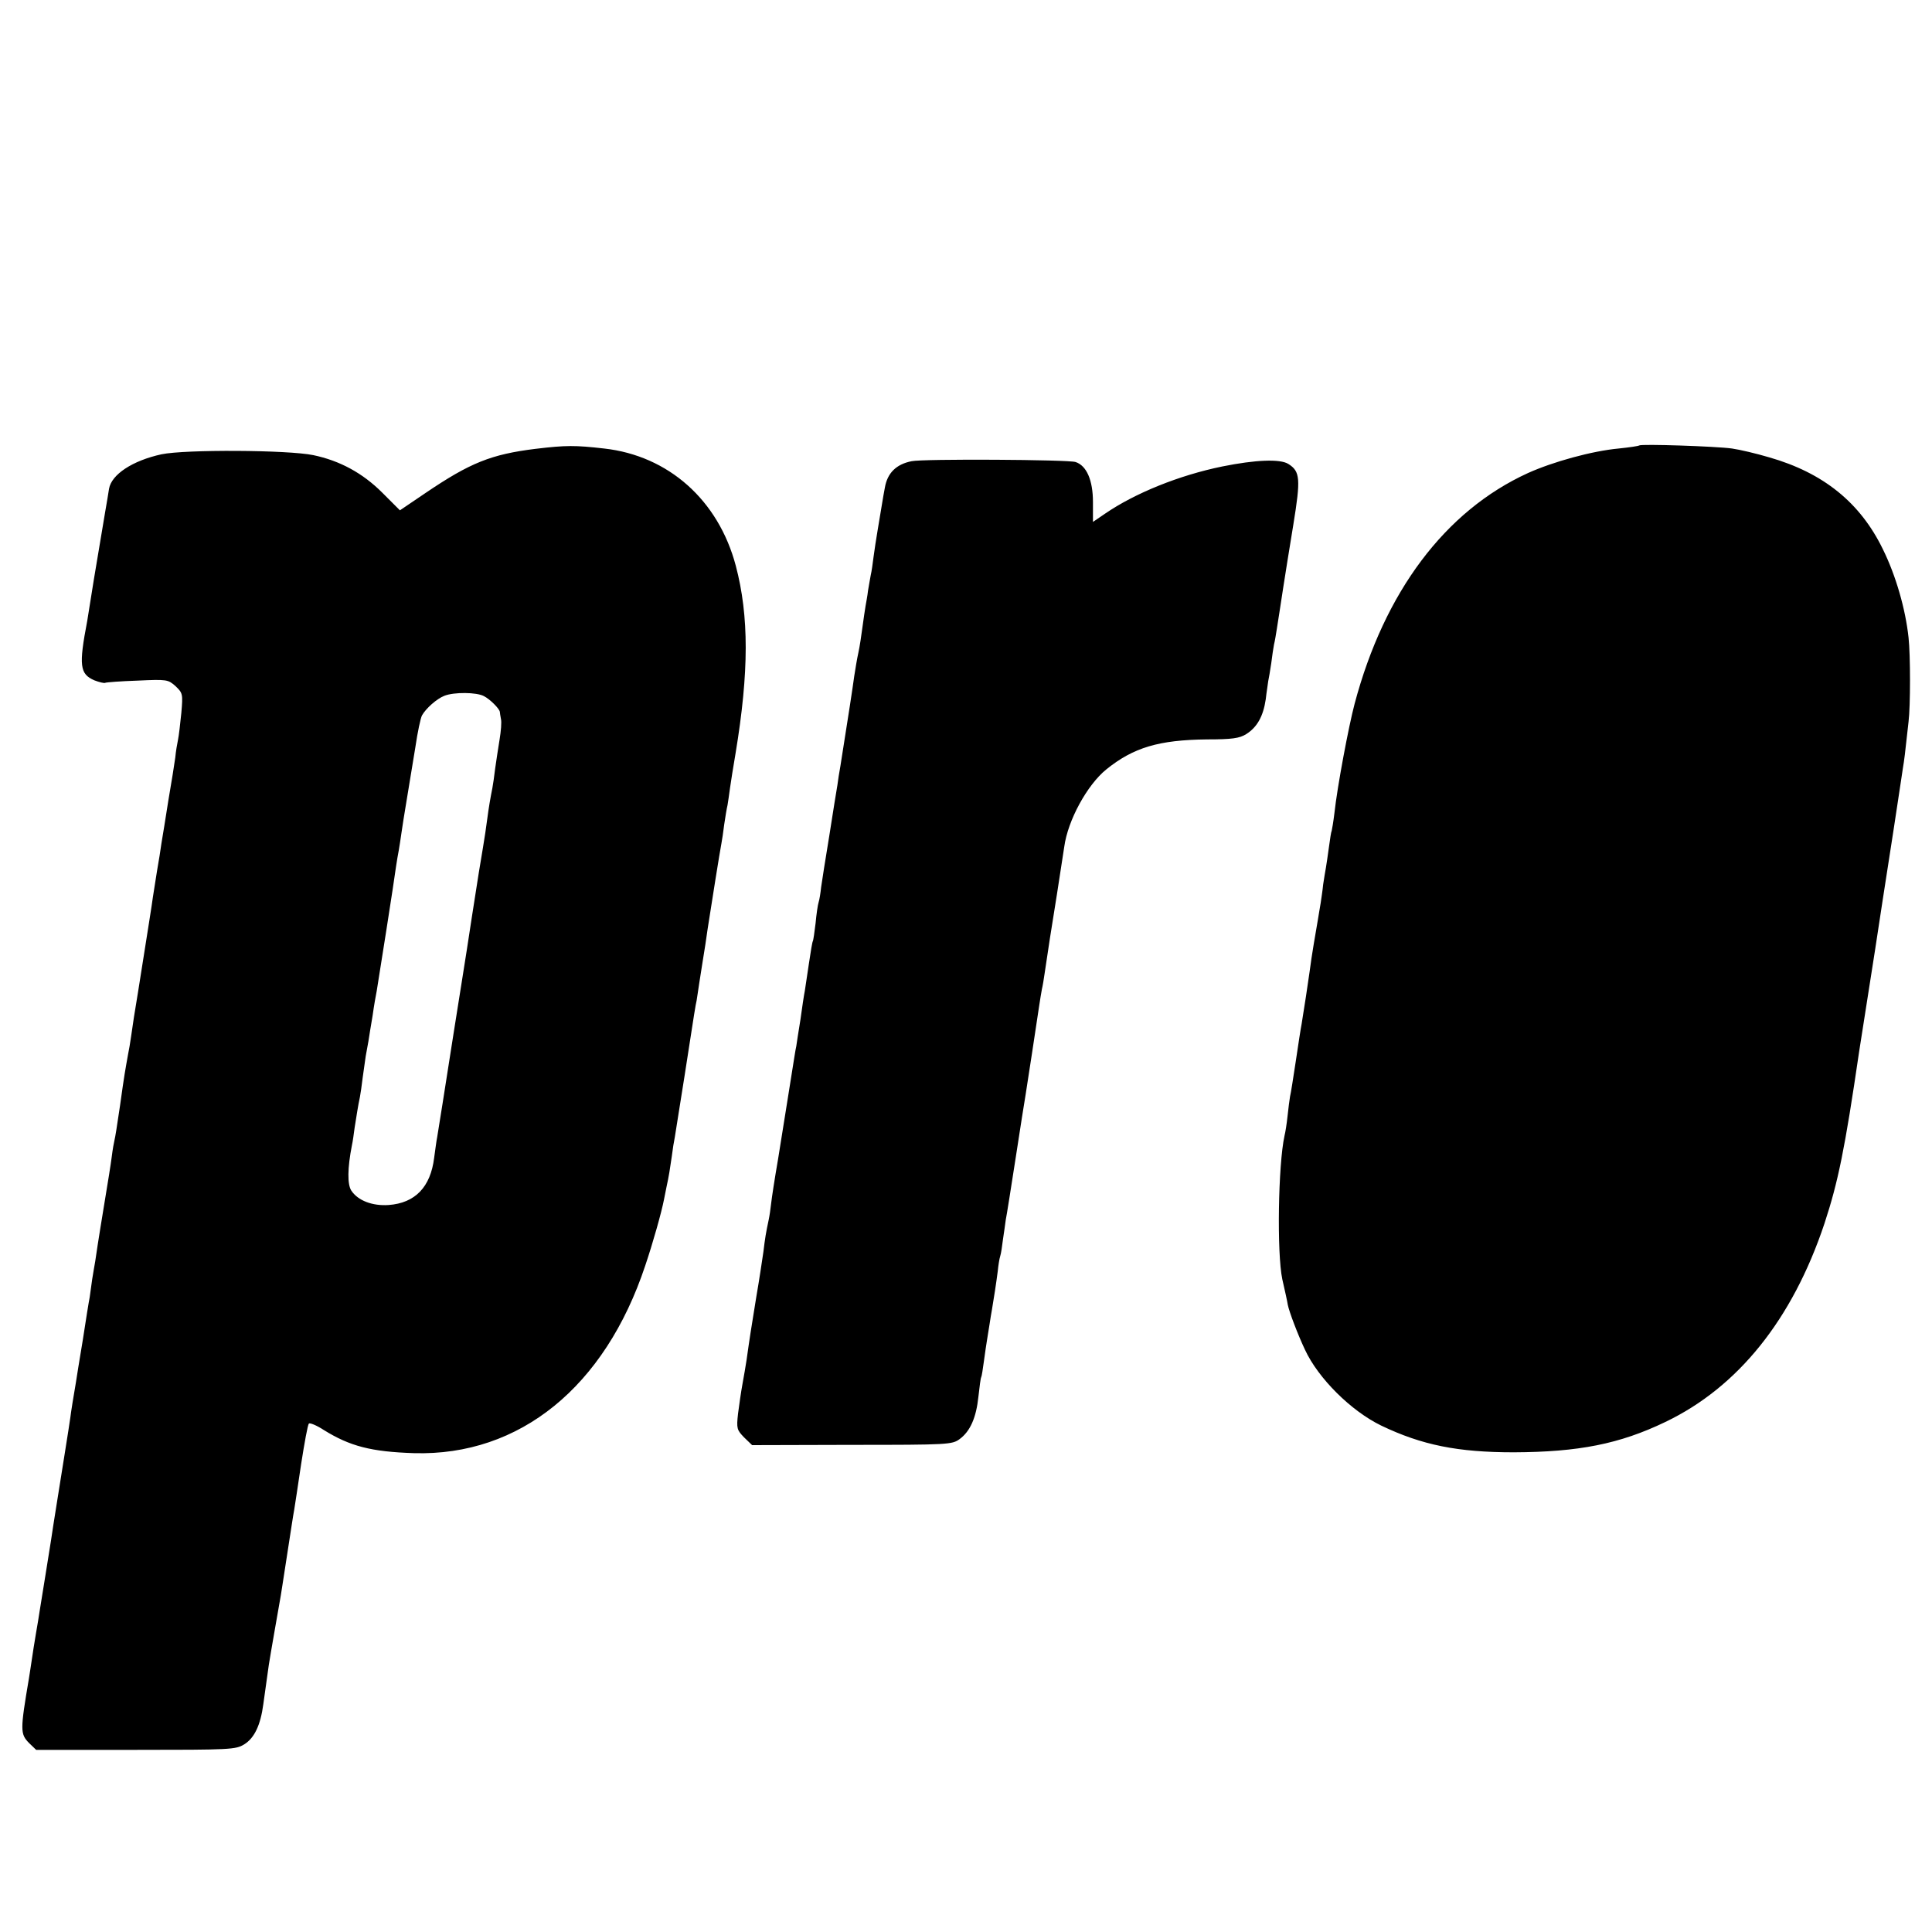
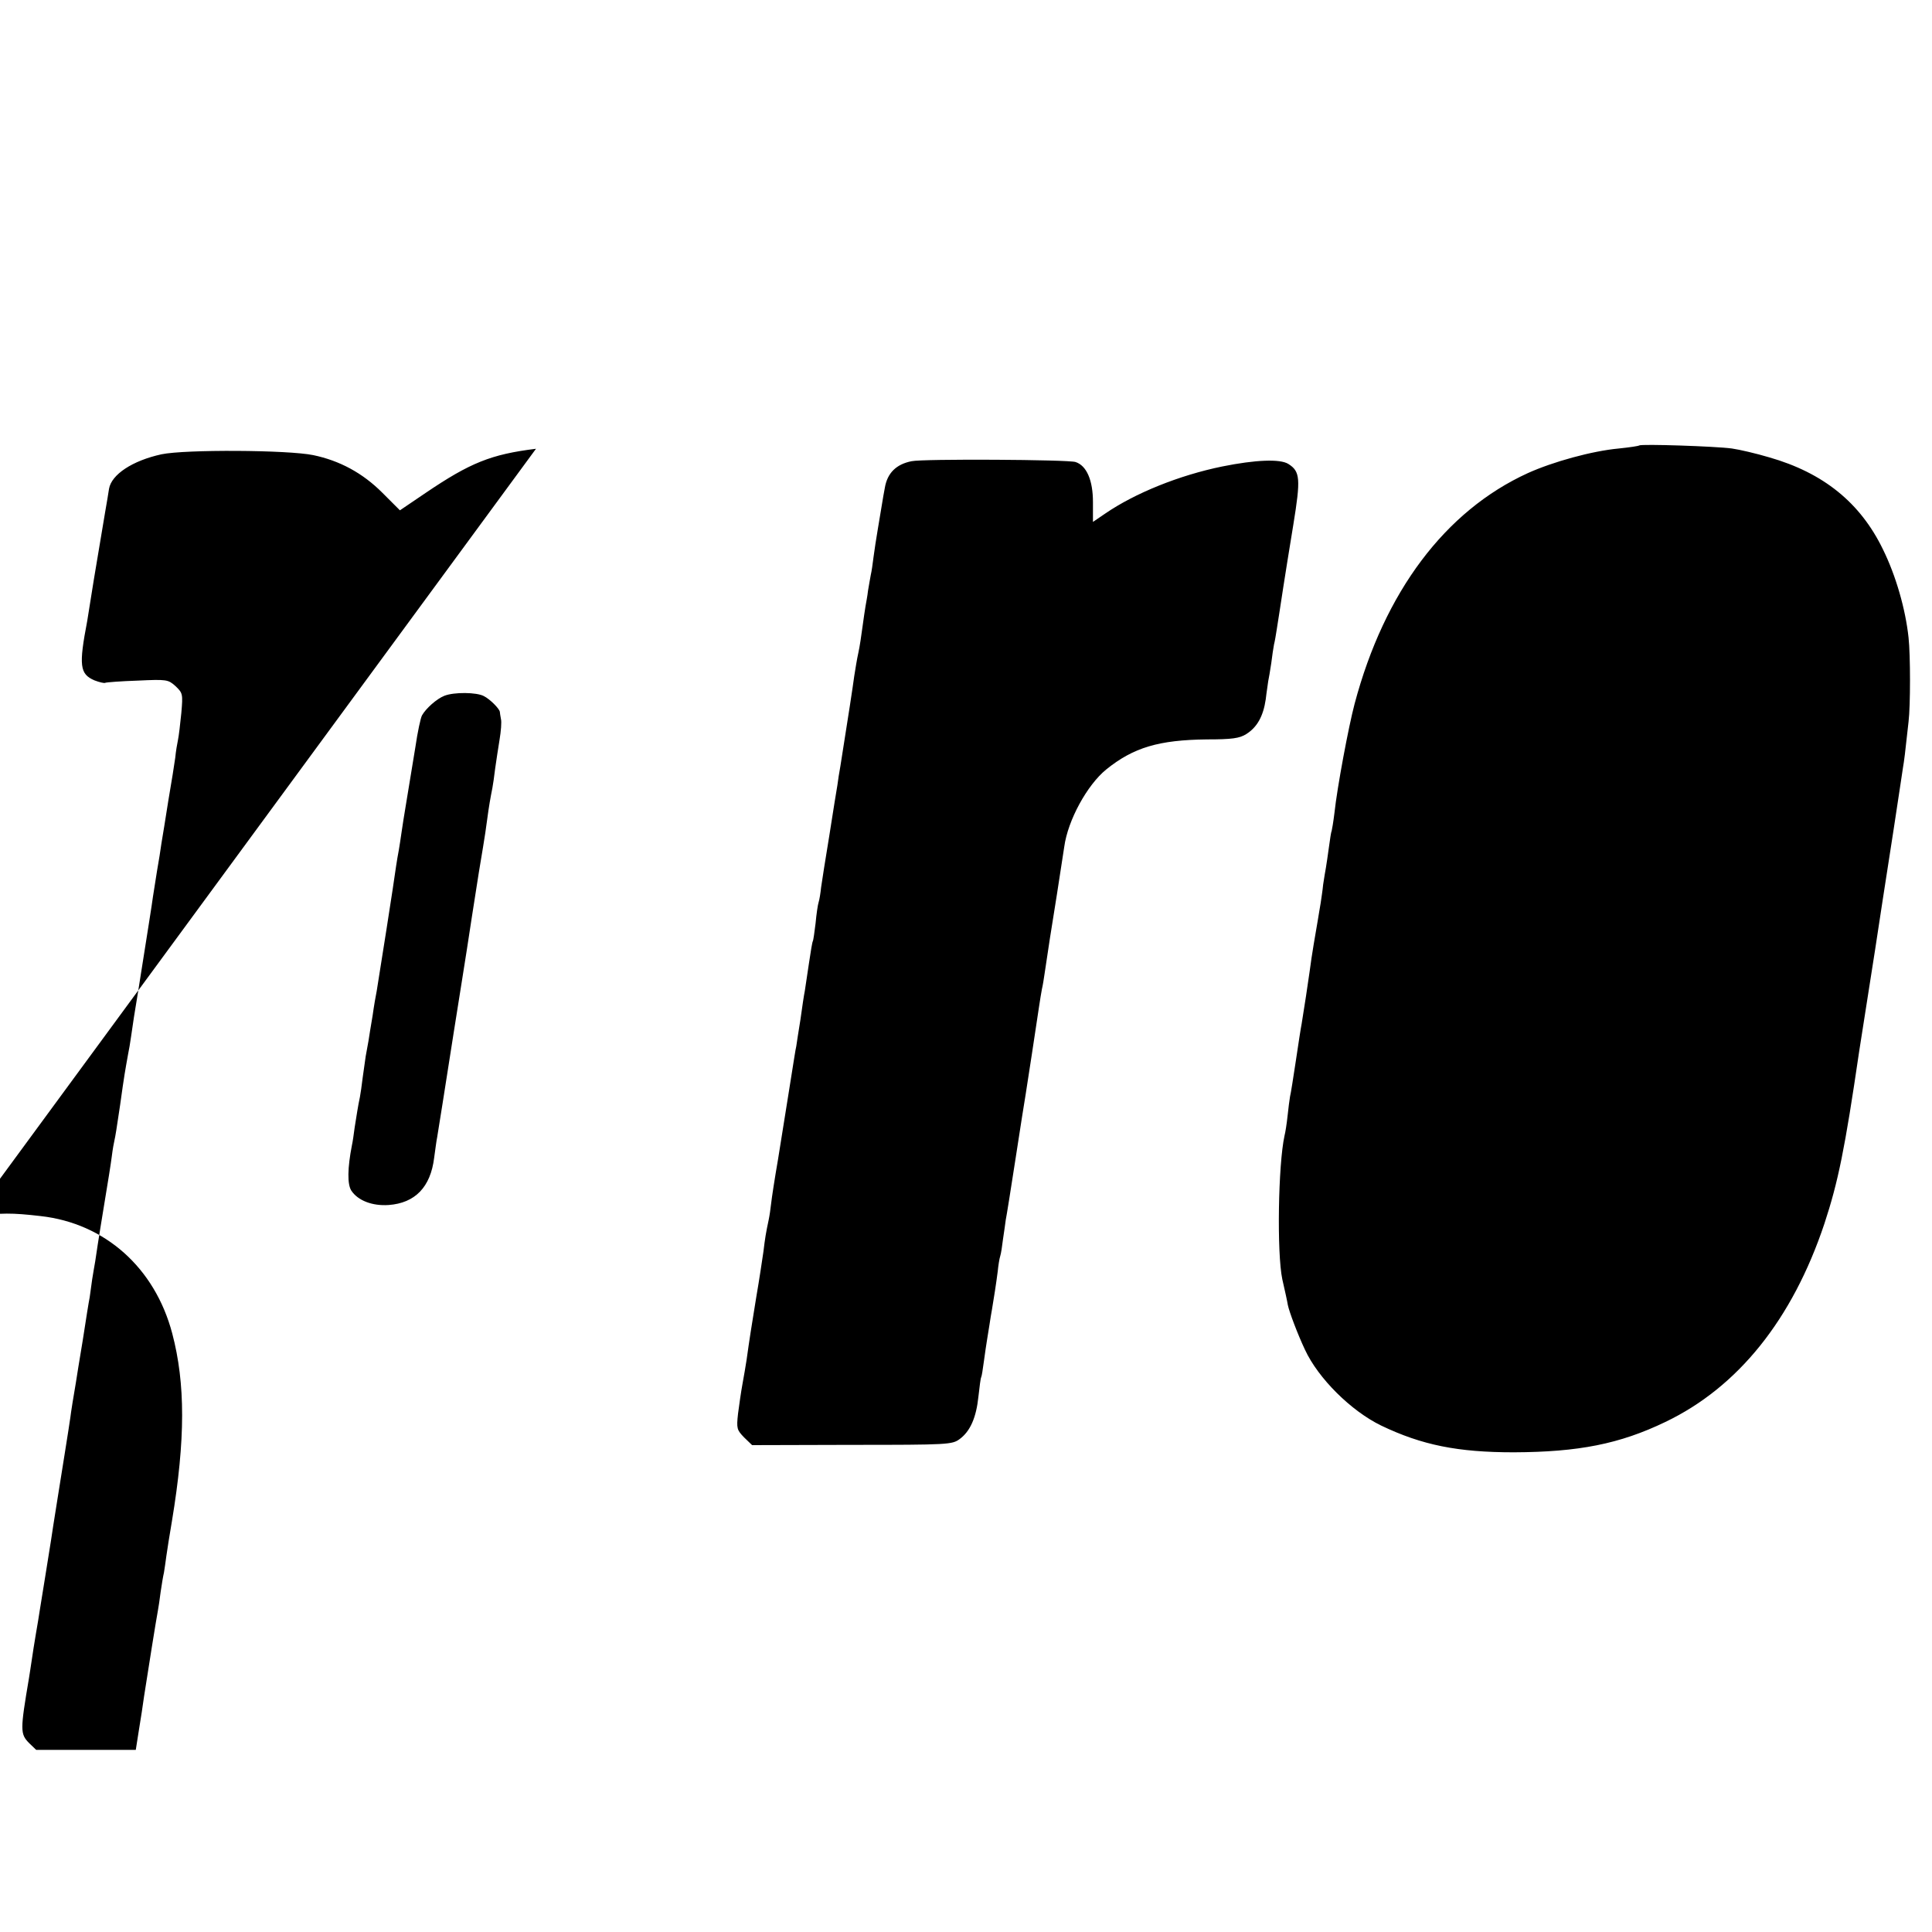
<svg xmlns="http://www.w3.org/2000/svg" version="1" width="933.333" height="933.333" viewBox="0 0 700 700">
-   <path d="M194.2 162.6c-16.3 2-23.9 5.1-40 16l-9.3 6.3-6.4-6.4c-7.1-7.1-15.4-11.6-25-13.6-9.2-1.9-46.4-2.1-55-.3-10.5 2.3-18.1 7.3-19 12.5-.2 1.3-.8 5.1-1.4 8.4-1.2 7.1-1.4 8.4-4.1 24.5-1.1 6.9-2.2 13.6-2.4 15-3.1 16.2-2.7 19.2 2.6 21.5 1.8.7 3.6 1.1 3.9.9.4-.2 5.7-.6 11.7-.8 10.7-.5 11.1-.4 13.8 2 2.6 2.5 2.7 2.8 2.1 9.7-.4 4-.9 8.3-1.2 9.7-.3 1.4-.8 4.3-1 6.5-.3 2.2-1.4 9.2-2.5 15.5-1 6.3-2.1 13.3-2.5 15.5-.3 2.2-1 6.7-1.6 10-.5 3.3-1.2 7.6-1.5 9.5-.4 3.1-1.7 11.1-5.4 34.5-1.3 7.7-1.8 11.1-2.5 16-.3 2.2-.8 5.1-1.1 6.5-1.1 6.2-1.3 7-2.9 18.5-1.3 8.8-1.7 11.2-2 12.5-.2.8-.7 3.5-1 6-.3 2.5-1.5 9.9-2.6 16.5s-2.2 13.6-2.5 15.5c-.3 1.9-.7 4.6-.9 6-.3 1.4-.7 4.3-1.1 6.5-.3 2.2-.7 5.1-.9 6.5-.3 1.4-1.4 8.3-2.5 15.5-1.2 7.1-2.3 14.1-2.5 15.4-.7 3.9-1.9 11.5-2 12.6-.1.9-1.1 7.2-2.1 13.5-.8 5.1-4.6 28.6-4.9 31-.6 3.7-3.5 22-4.1 25.5-.2 1.6-.9 5.5-1.4 8.5-.5 3-1.2 7.3-1.5 9.5-.3 2.2-.8 5.1-1 6.5-3.2 18.9-3.2 20.2 0 23.5l2.6 2.5h36.1c34.4 0 36.2-.1 39.3-2 3.7-2.3 5.9-7 6.9-14.5 1-7.4 1.6-11.2 2-14.3.5-3.3 3.4-19.8 4-23.2.3-1.4 1.4-8.8 2.6-16.5 1.2-7.7 2.3-15.1 2.6-16.5.2-1.4 1.4-8.8 2.5-16.5 1.2-7.7 2.4-14.3 2.8-14.7.3-.4 2.8.6 5.4 2.3 9.5 5.9 17.2 7.9 32.7 8.4 38.3 1.1 69.2-24 83.8-68 2.8-8.3 5.9-19.3 6.8-24 .2-1.1.6-3.1.9-4.5.9-4.1 1.2-6.2 1.9-11 .3-2.5.8-5.6 1.1-7 .2-1.4 1.8-11.3 3.5-22 3.9-25.2 3.9-25.2 4.4-27.5.2-1.1.6-4.1 1-6.6s.9-5.7 1.1-7c.6-3.5 1.6-10.1 1.9-12.4 1.5-9.7 4.4-27.9 5-31 .2-1.1.7-4.2 1-6.8.4-2.7.9-5.8 1.2-7 .2-1.2.6-3.9.9-6.2.3-2.2 1.2-7.8 2-12.5 4.9-29.6 4.9-49.8.1-68-6.3-23.8-24.4-39.9-47.7-42.5-10.5-1.2-13.9-1.2-24.7.1zm-18.9 89.6c2.2 1.1 5.6 4.5 5.8 5.7 0 .3.2 1.5.4 2.6.3 1.1 0 4.5-.5 7.5s-1.2 7.7-1.6 10.5c-.3 2.7-.8 5.9-1 7-.7 3.5-1.3 6.9-1.9 11.5-.3 2.5-1 7-1.5 10-1.2 7.1-1.5 8.9-4 25-1.1 7.4-2.7 17.5-3.5 22.5-1.5 9.5-4.5 28.2-7.1 45-.9 5.5-1.8 11.1-2 12.5-.3 1.4-.7 4.7-1.1 7.5-1.3 10.6-6.9 16.4-16.5 17.1-5.9.4-11.1-1.6-13.5-5.2-1.5-2.3-1.4-8.2.2-16.4.3-1.3.7-4.2 1-6.5.7-4.3 1.2-7.8 1.9-11 .2-1.1.7-4.3 1-7 .4-2.8.9-6.2 1.1-7.8.3-1.5.7-3.9 1-5.5.2-1.5.9-5.6 1.5-9.2.5-3.6 1.2-7.6 1.5-9 .6-3.5 6.5-41 7-45.1.3-1.9.7-4.5 1-5.9.2-1.3.7-4.2 1-6.5.3-2.2 1-6.5 1.5-9.5 1-6.1 1.2-7.2 3.5-21.3.8-5.5 1.9-10.6 2.4-11.5 1.4-2.5 5.3-6 8.1-7.1 3.5-1.4 11.7-1.3 14.3.1zM593.9 161.4c-.2.2-3.5.7-7.4 1.1-9.7.9-23.8 4.8-32.9 8.9-30 13.7-52 43-62.8 83.6-2.2 8.3-6.3 30.2-7.3 39.5-.4 3.3-.9 6.2-1 6.5-.2.3-.6 2.9-1 5.9-.4 3-.9 6.3-1.1 7.5-.2 1.2-.7 3.9-1 6.1-.2 2.2-.7 5.2-.9 6.7-.3 1.6-.7 4.3-1 6-.3 1.8-1 5.8-1.5 8.8-.5 3-1.2 7.5-1.5 10-.6 4.3-2 13.6-2.9 19-.3 1.4-1.2 7.4-2.1 13.4-.9 5.9-1.8 11.8-2.1 12.9-.2 1.1-.6 4.3-.9 7.1-.3 2.8-.8 6-1.1 7.1-2.3 10.5-2.8 42.5-.8 52 .9 3.9 1.8 8 2 9.3.5 2.5 3.6 10.7 6.2 16.2 4.8 10.4 16.7 22.2 27.6 27.5 14.8 7.1 27.8 9.7 48.1 9.7 23.4-.1 38.3-3 54.9-11 26.3-12.6 46-37.1 57.6-71.8 5-15.2 7.4-26.9 12.6-62.4.3-1.9 1.6-10.3 2.9-18.5 1.3-8.3 2.6-16.6 2.9-18.5.7-4.9 4.3-28 6.7-43.5 1.1-7.2 2.2-14.6 2.5-16.5.3-1.9.7-4.6.9-6 .4-2.3.7-4.5 2-16.5.7-5.8.7-24.1 0-30.5-1.1-10.3-4.6-22.5-9.3-32-8.2-16.9-21.6-27.7-41.2-33.3-4.7-1.4-10.7-2.8-13.5-3.2-5.8-.8-32.9-1.7-33.6-1.1zM330.3 167.1c-5.6 1.1-8.8 4.3-9.7 9.6-.3 1.5-.8 4.4-1.1 6.3-.3 1.9-1 6-1.5 9s-1.2 7.4-1.5 9.8c-.3 2.4-.7 5.3-1 6.5-.2 1.2-.7 3.8-1 5.7-.2 1.9-.7 4.4-.9 5.6-.2 1.2-.7 4.5-1.1 7.5-.4 3-1 7.2-1.5 9.4s-1.1 6-1.5 8.5c-.5 3.8-2.1 14.3-5 32.5-.4 2.2-.9 5.3-1.1 7-.3 1.6-1.6 9.8-2.9 18.1-1.4 8.4-2.7 16.8-3 18.9-.2 2-.6 4.5-.9 5.4-.3.9-.8 4.3-1.1 7.6-.4 3.2-.8 6.2-1 6.5-.2.3-.8 3.9-1.4 8-.6 4.1-1.3 8.6-1.5 10-.3 1.4-1 6.1-1.6 10.5-.7 4.4-1.4 8.7-1.5 9.6-.4 1.8-.5 2.8-3 18.4-.9 5.5-2.5 15.6-3.6 22.5-1.2 6.9-2.3 14.1-2.5 16-.2 1.9-.6 4.6-.9 6-1 4.7-1.3 6.5-1.9 11.5-.4 2.7-1.5 10.2-2.6 16.5-1.8 11.1-2.4 14.8-3.5 22.7-.3 2.1-1 6-1.5 8.8-.5 2.7-1.2 7.6-1.6 10.7-.6 5.4-.4 5.9 2.2 8.6l2.9 2.8 36.2-.1c34.9 0 36.3-.1 39-2.1 3.8-2.8 6-7.7 6.8-15.4.4-3.6.8-6.7 1-7 .2-.3.6-2.9 1-5.9.4-3 .9-6.3 1.1-7.5.2-1.1.6-3.6.9-5.6.3-2 .7-4.5.9-5.5.6-3.5 1.6-9.9 2.1-13.9.2-2.1.6-4.6.9-5.5.3-.9.7-3.6 1-6.1.4-2.5.8-5.6 1-7 .3-1.4 1.9-11.5 3.6-22.5 1.7-11 3.3-21.3 3.6-22.9.5-3.2 4-25.8 4.9-32.1.3-2.2.8-4.9 1-6.1.3-1.2.7-3.7 1-5.8.9-6.1 1.5-10 1.9-12.6.5-2.8 4.6-29 5.2-33.2 1.3-9.6 8.3-22.4 15.2-28 9.9-8 19.1-10.7 36.5-10.9 9.1 0 11.8-.4 14.2-1.9 4-2.5 6.2-6.5 7.1-12.6.3-2.7.8-5.6.9-6.6.2-.9.7-3.8 1.1-6.5.3-2.6.8-5.7 1-6.8.3-1.1.7-3.6 1-5.5.7-4.5 1.1-6.9 2.4-15.5.6-3.9 2.2-13.9 3.6-22.4 2.7-16.6 2.5-19.3-1.8-22-3-1.9-12-1.5-23.9.9-15.7 3.2-31.7 9.7-42.5 17.1l-4.4 3v-7.2c0-7.9-2.3-13.2-6.3-14.5-2.6-.9-55.4-1.2-59.4-.3z" />
+   <path d="M194.2 162.6c-16.3 2-23.9 5.1-40 16l-9.3 6.3-6.4-6.4c-7.1-7.1-15.4-11.6-25-13.6-9.2-1.9-46.4-2.1-55-.3-10.5 2.3-18.1 7.3-19 12.5-.2 1.3-.8 5.1-1.4 8.4-1.2 7.1-1.4 8.4-4.1 24.5-1.1 6.9-2.2 13.6-2.4 15-3.1 16.2-2.7 19.2 2.6 21.5 1.8.7 3.6 1.1 3.9.9.4-.2 5.7-.6 11.7-.8 10.7-.5 11.1-.4 13.8 2 2.6 2.5 2.7 2.8 2.1 9.7-.4 4-.9 8.3-1.2 9.7-.3 1.4-.8 4.3-1 6.5-.3 2.2-1.4 9.2-2.5 15.5-1 6.3-2.1 13.3-2.5 15.5-.3 2.2-1 6.7-1.6 10-.5 3.3-1.2 7.6-1.5 9.5-.4 3.1-1.7 11.1-5.4 34.5-1.3 7.7-1.8 11.1-2.5 16-.3 2.2-.8 5.1-1.1 6.5-1.1 6.2-1.3 7-2.9 18.5-1.3 8.8-1.7 11.2-2 12.5-.2.8-.7 3.5-1 6-.3 2.5-1.5 9.9-2.6 16.5s-2.2 13.6-2.5 15.5c-.3 1.9-.7 4.6-.9 6-.3 1.4-.7 4.3-1.1 6.5-.3 2.2-.7 5.1-.9 6.5-.3 1.4-1.4 8.3-2.5 15.5-1.2 7.1-2.3 14.1-2.5 15.4-.7 3.9-1.9 11.5-2 12.6-.1.9-1.1 7.2-2.1 13.5-.8 5.1-4.6 28.6-4.9 31-.6 3.7-3.5 22-4.1 25.5-.2 1.6-.9 5.5-1.4 8.5-.5 3-1.2 7.3-1.5 9.5-.3 2.2-.8 5.1-1 6.5-3.2 18.9-3.2 20.2 0 23.5l2.6 2.5h36.1s.9-5.7 1.1-7c.6-3.5 1.6-10.1 1.9-12.4 1.5-9.7 4.4-27.9 5-31 .2-1.1.7-4.2 1-6.8.4-2.7.9-5.8 1.2-7 .2-1.2.6-3.9.9-6.2.3-2.2 1.2-7.8 2-12.5 4.9-29.6 4.9-49.8.1-68-6.3-23.8-24.4-39.9-47.7-42.5-10.5-1.2-13.9-1.2-24.7.1zm-18.9 89.6c2.2 1.1 5.6 4.5 5.8 5.7 0 .3.2 1.5.4 2.6.3 1.1 0 4.5-.5 7.5s-1.2 7.7-1.6 10.5c-.3 2.7-.8 5.9-1 7-.7 3.5-1.3 6.9-1.9 11.5-.3 2.5-1 7-1.5 10-1.2 7.1-1.5 8.9-4 25-1.1 7.4-2.7 17.5-3.5 22.5-1.5 9.5-4.5 28.2-7.1 45-.9 5.5-1.8 11.1-2 12.5-.3 1.4-.7 4.7-1.1 7.5-1.3 10.6-6.9 16.4-16.5 17.1-5.9.4-11.1-1.6-13.5-5.2-1.5-2.3-1.4-8.2.2-16.4.3-1.3.7-4.2 1-6.5.7-4.3 1.2-7.8 1.9-11 .2-1.1.7-4.3 1-7 .4-2.8.9-6.2 1.1-7.8.3-1.5.7-3.9 1-5.5.2-1.5.9-5.6 1.5-9.2.5-3.6 1.2-7.6 1.5-9 .6-3.5 6.5-41 7-45.1.3-1.9.7-4.5 1-5.9.2-1.3.7-4.2 1-6.5.3-2.2 1-6.5 1.5-9.5 1-6.1 1.2-7.2 3.5-21.3.8-5.5 1.9-10.6 2.4-11.5 1.4-2.5 5.3-6 8.1-7.1 3.5-1.4 11.7-1.3 14.3.1zM593.9 161.4c-.2.2-3.5.7-7.4 1.1-9.7.9-23.8 4.8-32.9 8.9-30 13.7-52 43-62.8 83.6-2.2 8.3-6.3 30.2-7.3 39.5-.4 3.3-.9 6.2-1 6.5-.2.3-.6 2.9-1 5.9-.4 3-.9 6.3-1.1 7.5-.2 1.2-.7 3.9-1 6.1-.2 2.2-.7 5.2-.9 6.7-.3 1.6-.7 4.3-1 6-.3 1.8-1 5.8-1.5 8.8-.5 3-1.2 7.5-1.5 10-.6 4.3-2 13.6-2.9 19-.3 1.4-1.2 7.4-2.1 13.4-.9 5.9-1.8 11.8-2.1 12.9-.2 1.1-.6 4.3-.9 7.1-.3 2.8-.8 6-1.1 7.1-2.3 10.5-2.8 42.5-.8 52 .9 3.9 1.8 8 2 9.3.5 2.5 3.6 10.7 6.2 16.2 4.8 10.4 16.7 22.2 27.6 27.5 14.8 7.1 27.8 9.7 48.1 9.7 23.4-.1 38.3-3 54.9-11 26.3-12.6 46-37.1 57.6-71.8 5-15.2 7.4-26.9 12.6-62.4.3-1.9 1.6-10.3 2.9-18.5 1.3-8.3 2.6-16.6 2.9-18.5.7-4.9 4.3-28 6.7-43.5 1.1-7.2 2.2-14.6 2.5-16.5.3-1.9.7-4.6.9-6 .4-2.3.7-4.5 2-16.5.7-5.8.7-24.1 0-30.5-1.1-10.3-4.6-22.5-9.3-32-8.2-16.9-21.6-27.7-41.2-33.3-4.7-1.4-10.7-2.8-13.5-3.2-5.8-.8-32.9-1.7-33.6-1.1zM330.3 167.1c-5.6 1.1-8.8 4.3-9.7 9.6-.3 1.5-.8 4.4-1.1 6.3-.3 1.9-1 6-1.5 9s-1.2 7.4-1.5 9.8c-.3 2.4-.7 5.3-1 6.5-.2 1.2-.7 3.8-1 5.7-.2 1.9-.7 4.4-.9 5.6-.2 1.2-.7 4.5-1.1 7.5-.4 3-1 7.2-1.5 9.4s-1.1 6-1.5 8.5c-.5 3.8-2.1 14.3-5 32.5-.4 2.2-.9 5.3-1.1 7-.3 1.6-1.6 9.8-2.9 18.1-1.4 8.4-2.7 16.8-3 18.9-.2 2-.6 4.5-.9 5.4-.3.9-.8 4.3-1.1 7.6-.4 3.2-.8 6.2-1 6.5-.2.3-.8 3.9-1.4 8-.6 4.1-1.3 8.6-1.5 10-.3 1.4-1 6.1-1.6 10.5-.7 4.4-1.4 8.7-1.5 9.6-.4 1.8-.5 2.8-3 18.4-.9 5.5-2.5 15.6-3.6 22.5-1.2 6.9-2.3 14.1-2.5 16-.2 1.9-.6 4.6-.9 6-1 4.7-1.3 6.5-1.9 11.5-.4 2.7-1.5 10.2-2.6 16.5-1.8 11.1-2.4 14.8-3.5 22.7-.3 2.1-1 6-1.5 8.8-.5 2.7-1.2 7.6-1.6 10.7-.6 5.4-.4 5.9 2.2 8.6l2.9 2.8 36.2-.1c34.9 0 36.3-.1 39-2.1 3.8-2.8 6-7.7 6.8-15.4.4-3.6.8-6.7 1-7 .2-.3.6-2.9 1-5.9.4-3 .9-6.3 1.1-7.5.2-1.1.6-3.6.9-5.6.3-2 .7-4.5.9-5.5.6-3.5 1.6-9.9 2.1-13.9.2-2.1.6-4.6.9-5.5.3-.9.7-3.6 1-6.1.4-2.5.8-5.6 1-7 .3-1.4 1.9-11.5 3.6-22.5 1.7-11 3.3-21.3 3.6-22.9.5-3.2 4-25.8 4.9-32.1.3-2.2.8-4.9 1-6.1.3-1.2.7-3.7 1-5.8.9-6.1 1.5-10 1.9-12.6.5-2.8 4.6-29 5.2-33.2 1.3-9.6 8.3-22.4 15.2-28 9.9-8 19.1-10.7 36.5-10.9 9.1 0 11.8-.4 14.2-1.9 4-2.5 6.2-6.5 7.1-12.6.3-2.7.8-5.6.9-6.6.2-.9.7-3.8 1.1-6.5.3-2.6.8-5.7 1-6.8.3-1.1.7-3.6 1-5.5.7-4.5 1.1-6.9 2.4-15.5.6-3.9 2.2-13.9 3.6-22.4 2.7-16.6 2.5-19.3-1.8-22-3-1.9-12-1.5-23.9.9-15.7 3.2-31.7 9.7-42.5 17.1l-4.4 3v-7.2c0-7.9-2.3-13.2-6.3-14.5-2.6-.9-55.4-1.2-59.4-.3z" />
</svg>